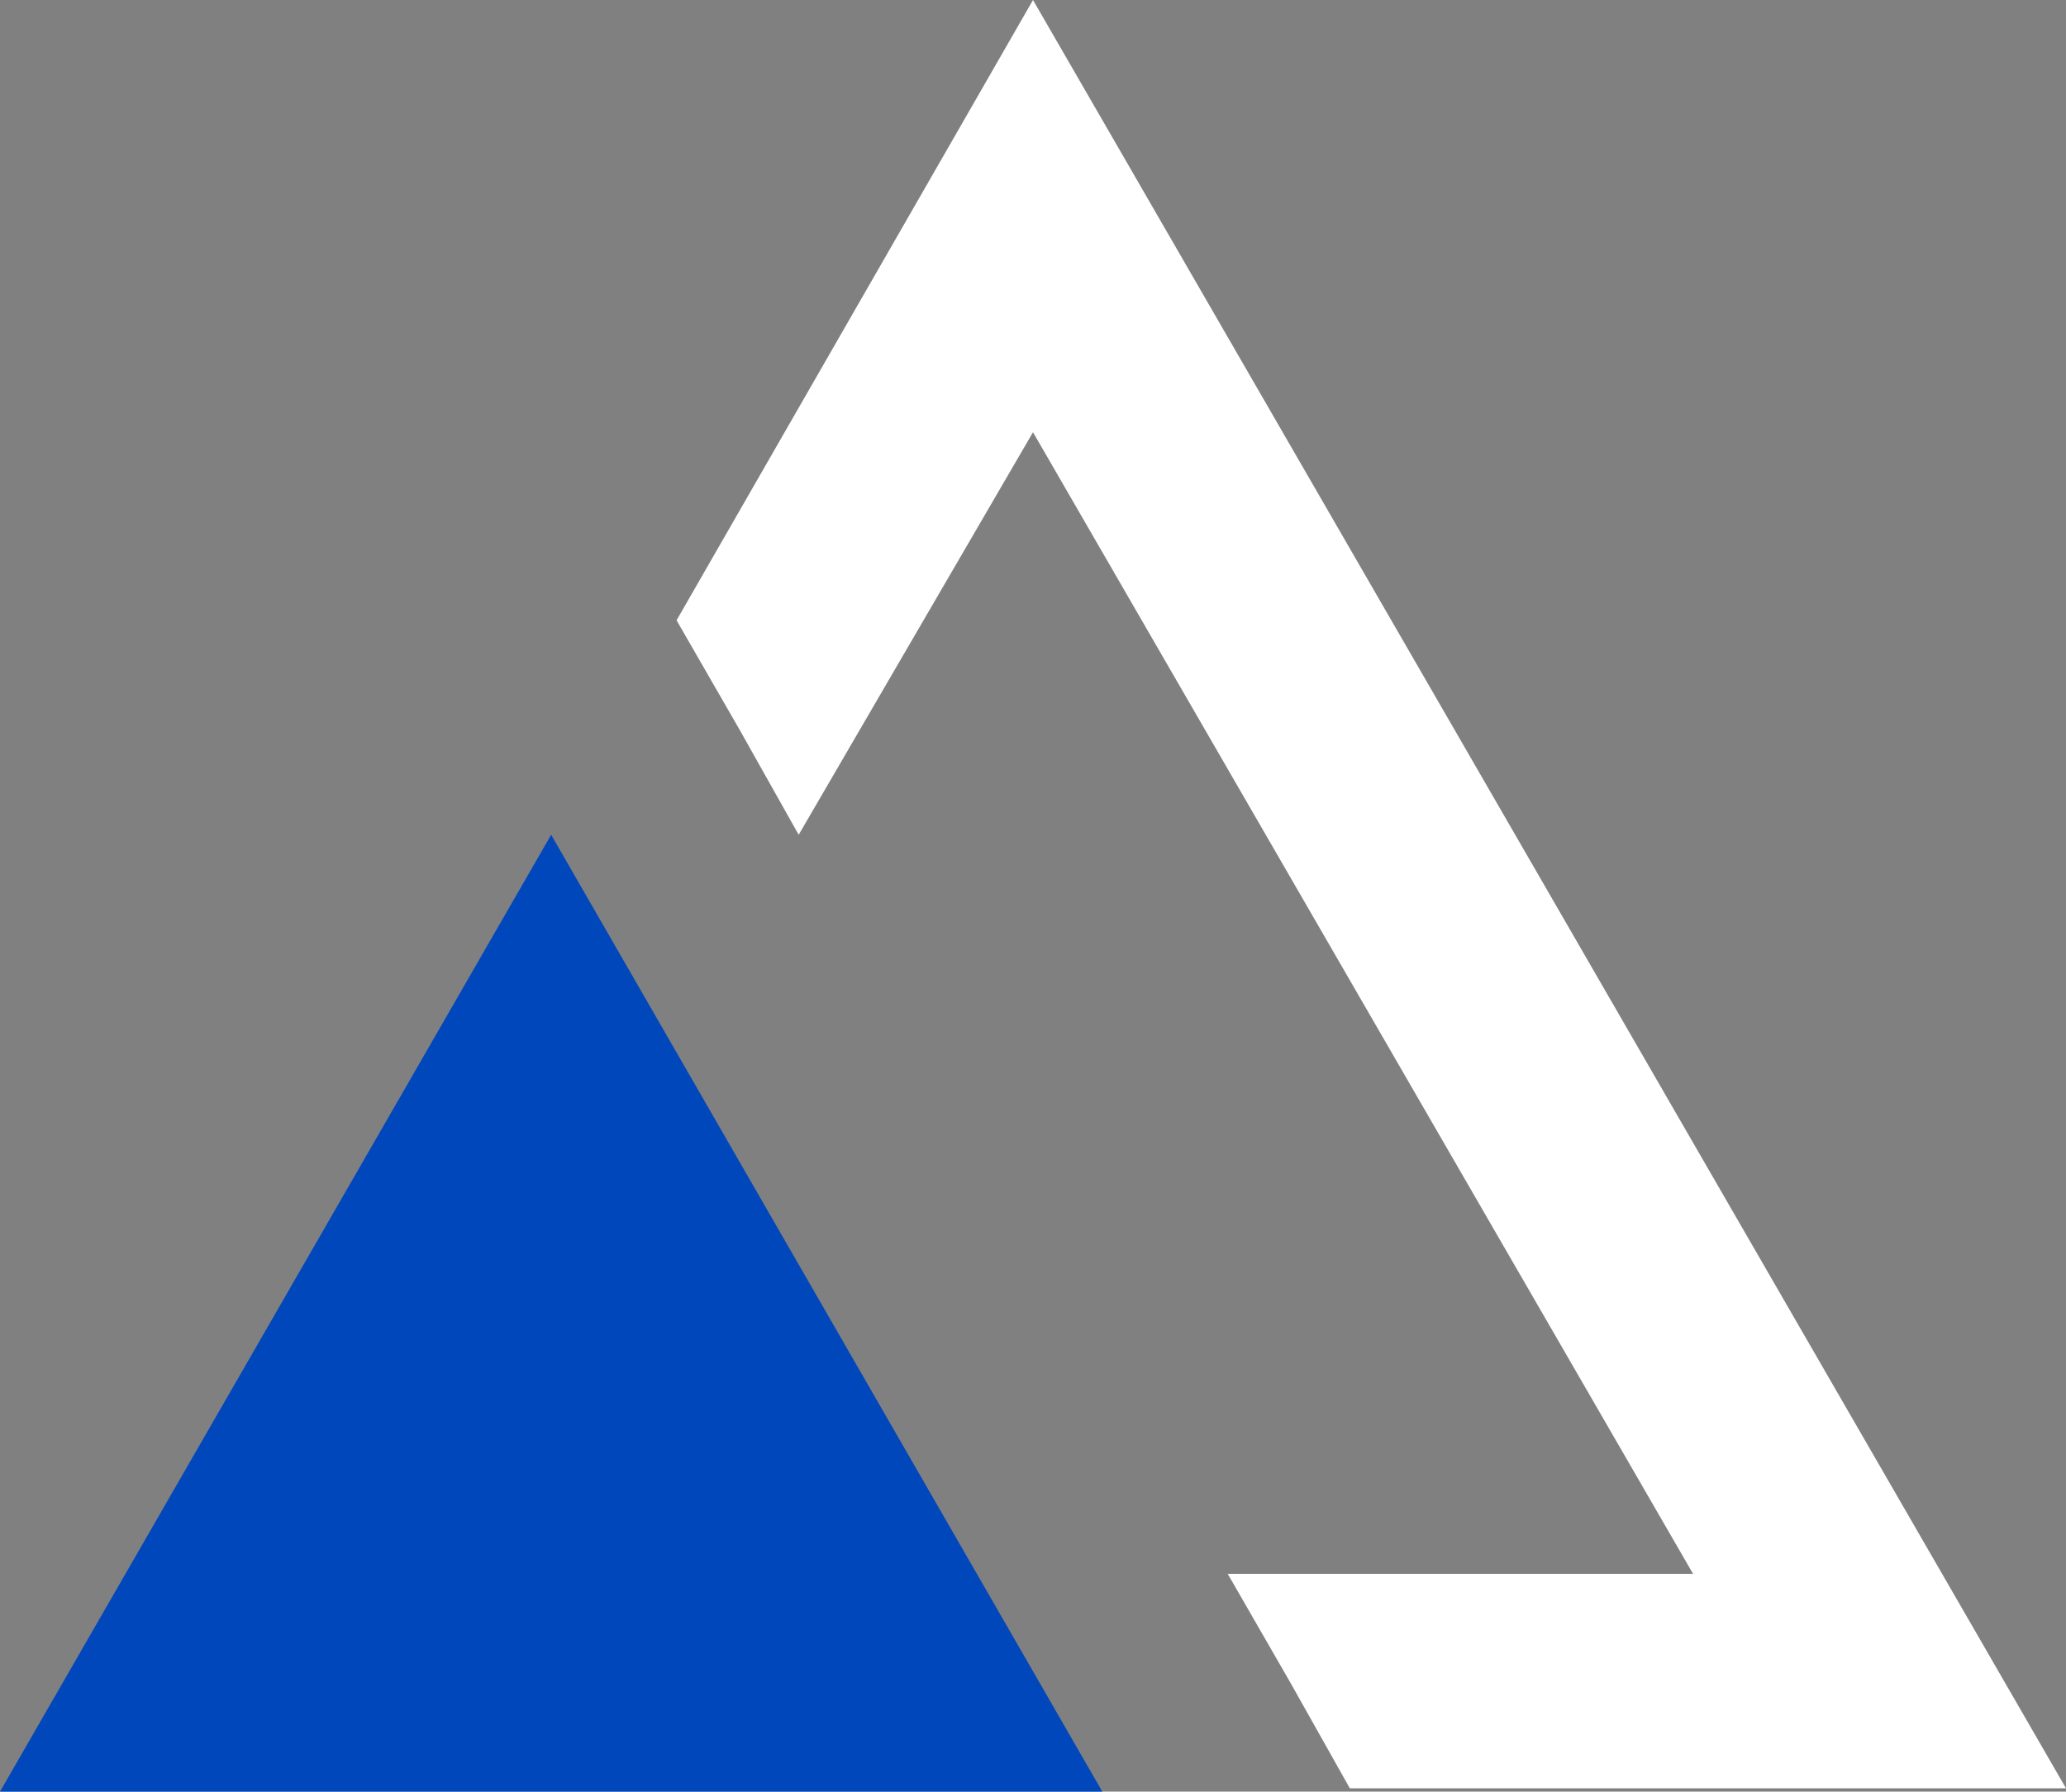
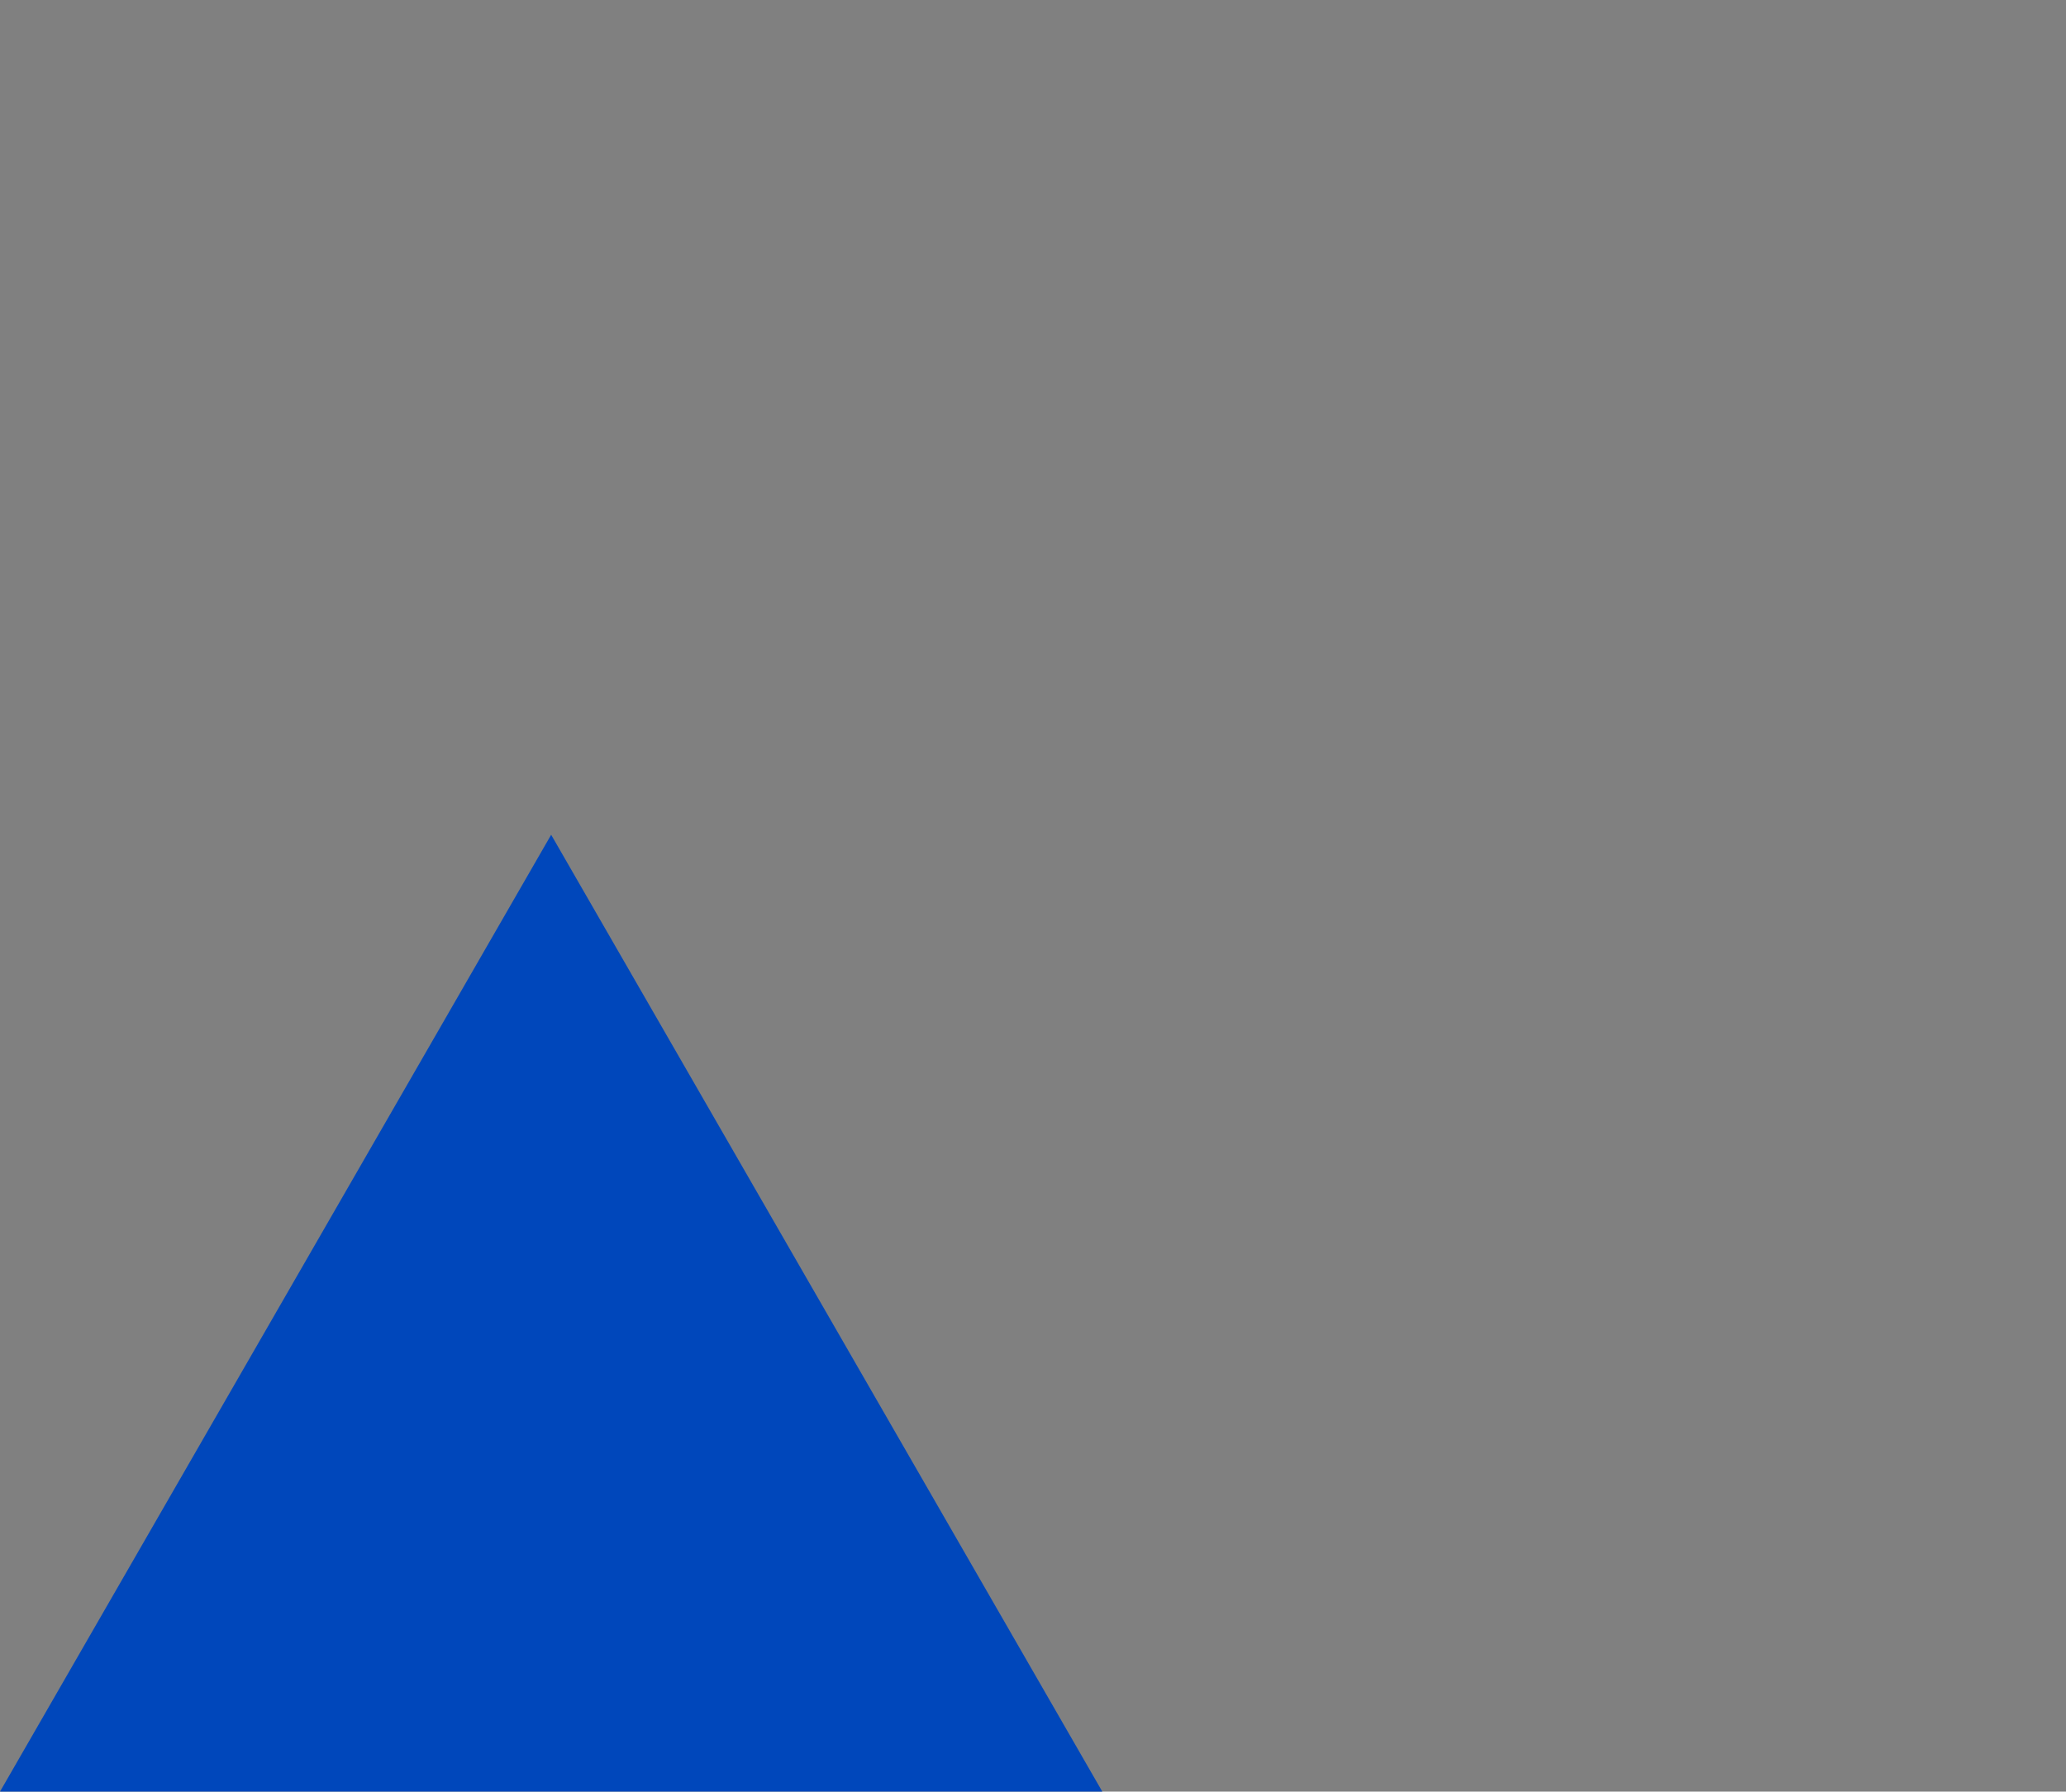
<svg xmlns="http://www.w3.org/2000/svg" version="1.1" id="Layer_1" x="0px" y="0px" viewBox="0 0 62.6 54.3" style="enable-background:new 0 0 62.6 54.3;" xml:space="preserve">
  <rect x="0" y="0" width="62.6" height="54.3" fill="#808080" stroke="none" />
  <style type="text/css">
	.st0{fill:#0047BB;}
	.st1{fill:#FFFFFF;}
</style>
  <g>
    <g>
      <polygon class="st0" points="0,54.3 33.4,54.3 16.7,25.3   " />
-       <polygon class="st1" points="31.3,0 20.5,18.8 22.4,22.1 24.2,25.3 31.3,13.1 51.3,47.7 37.2,47.7 39.1,51 40.9,54.2 62.6,54.2       " />
    </g>
  </g>
</svg>